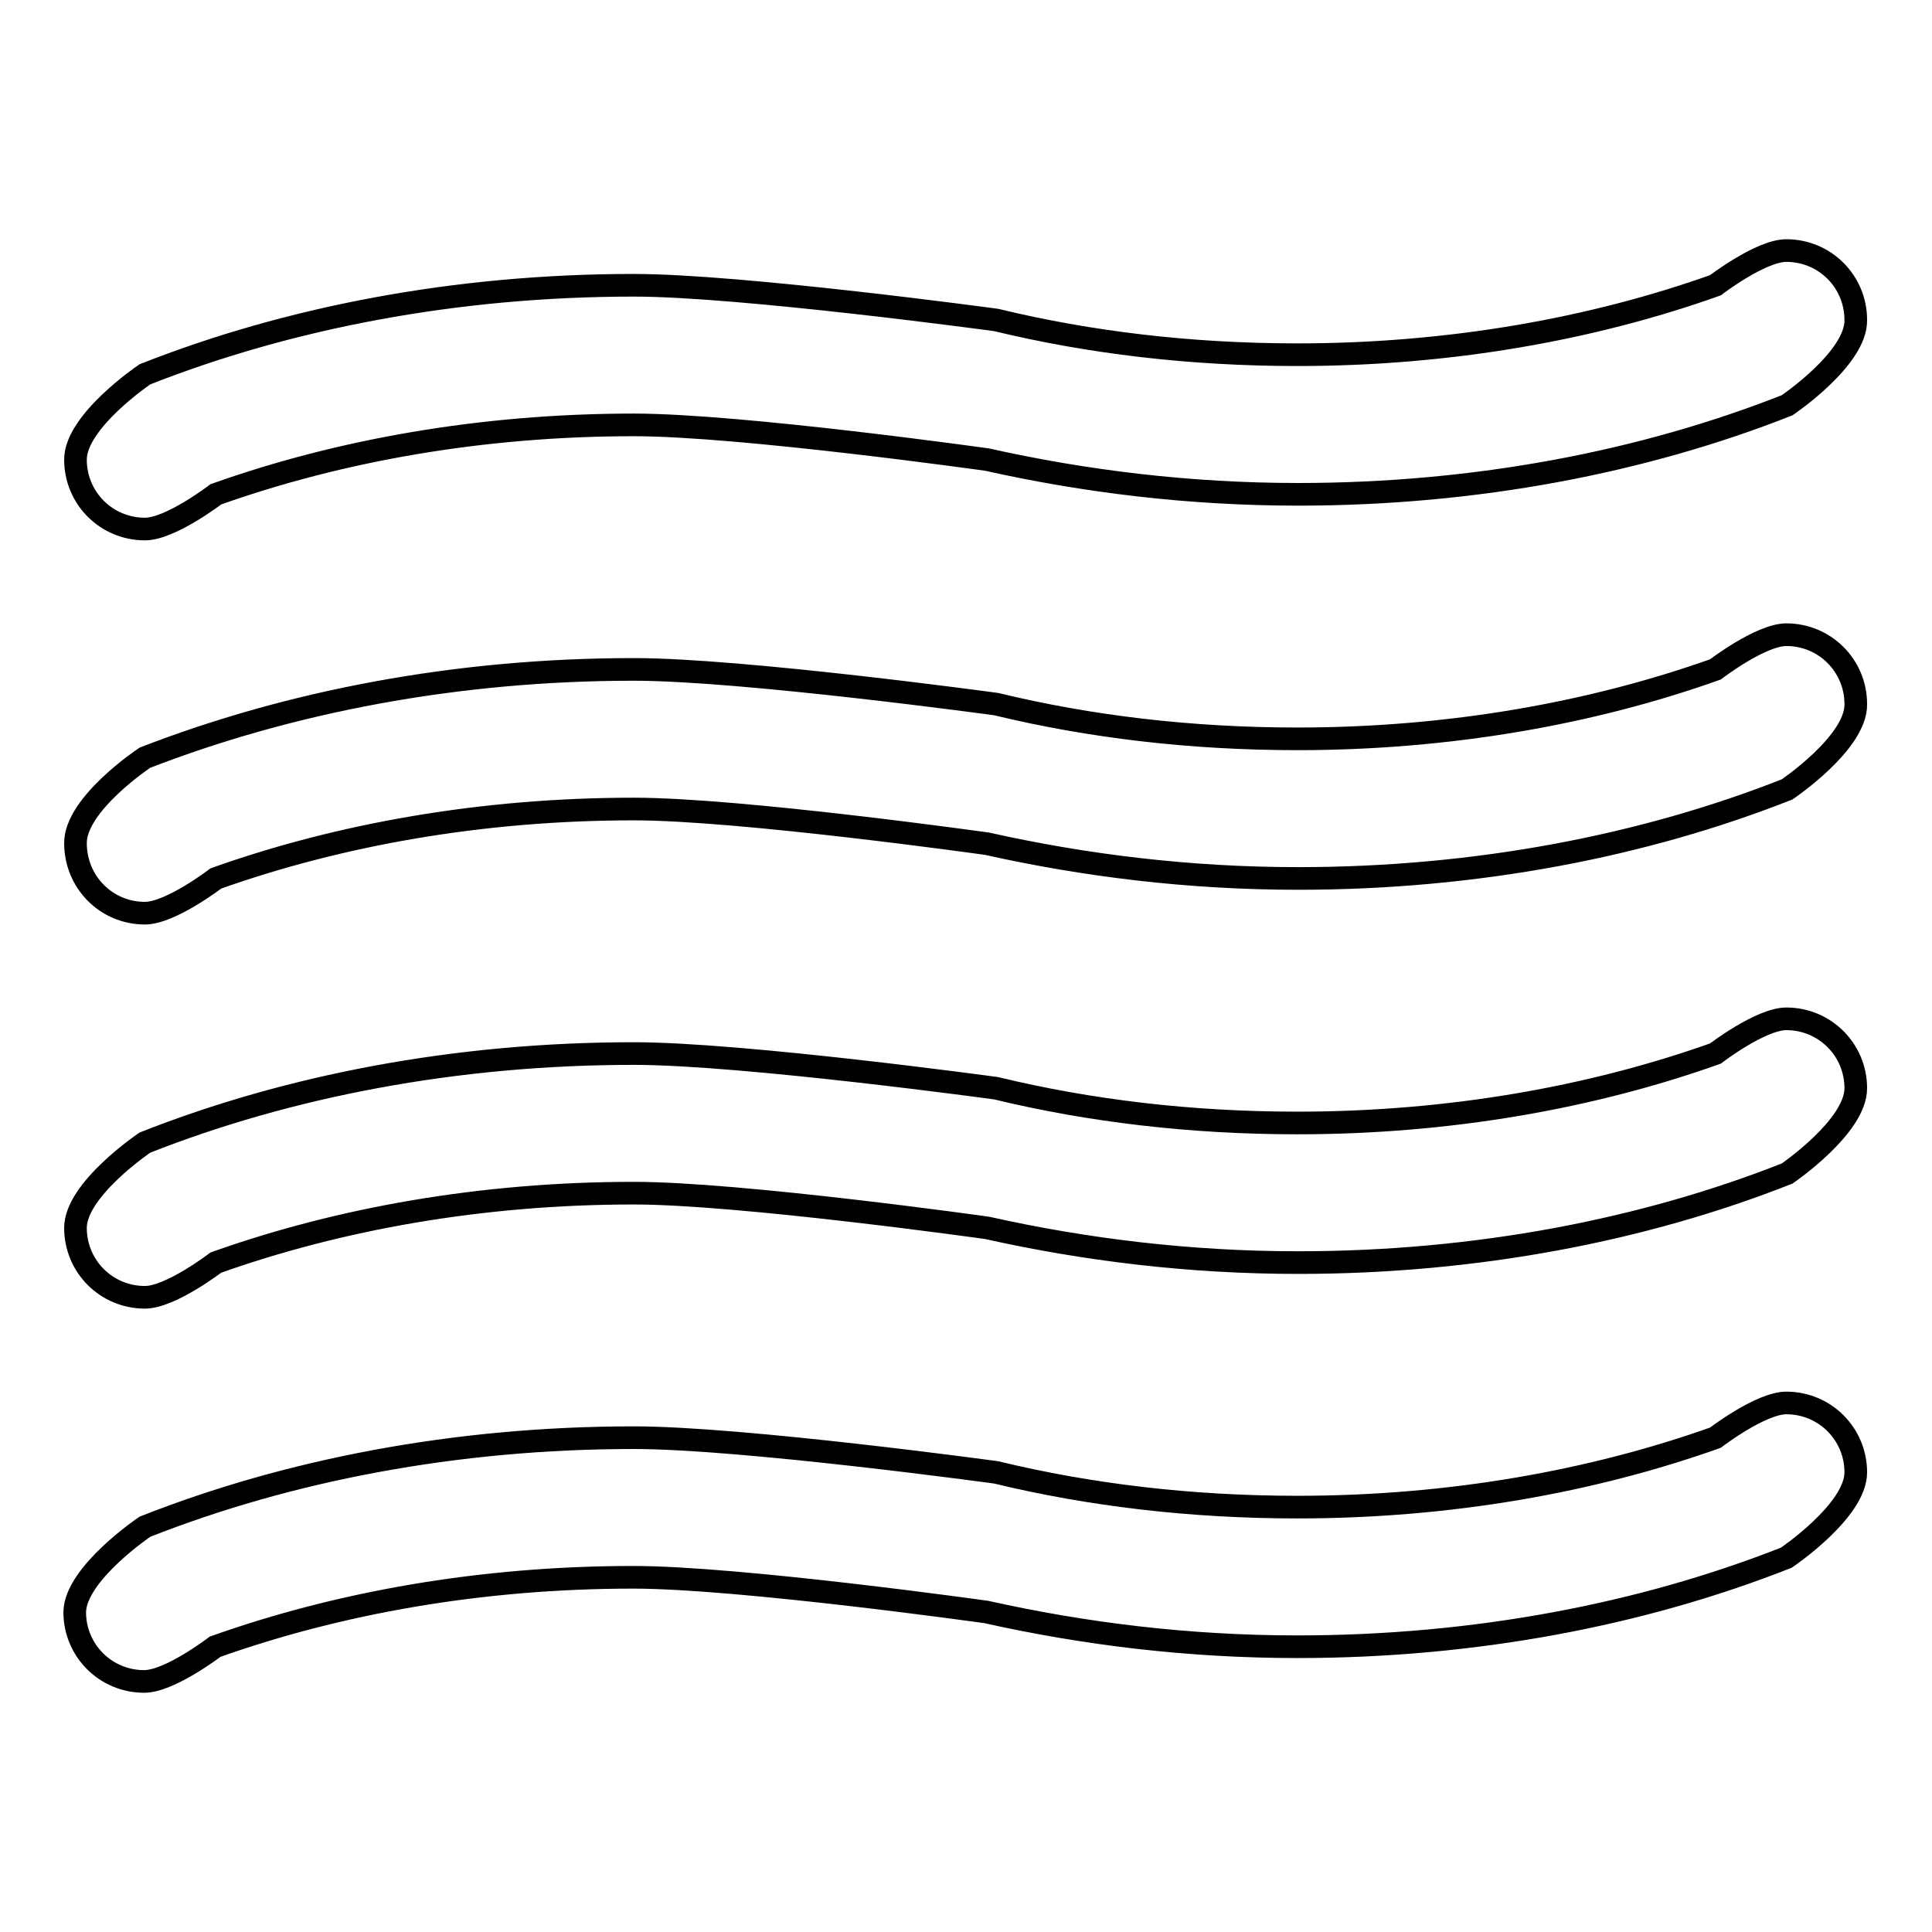
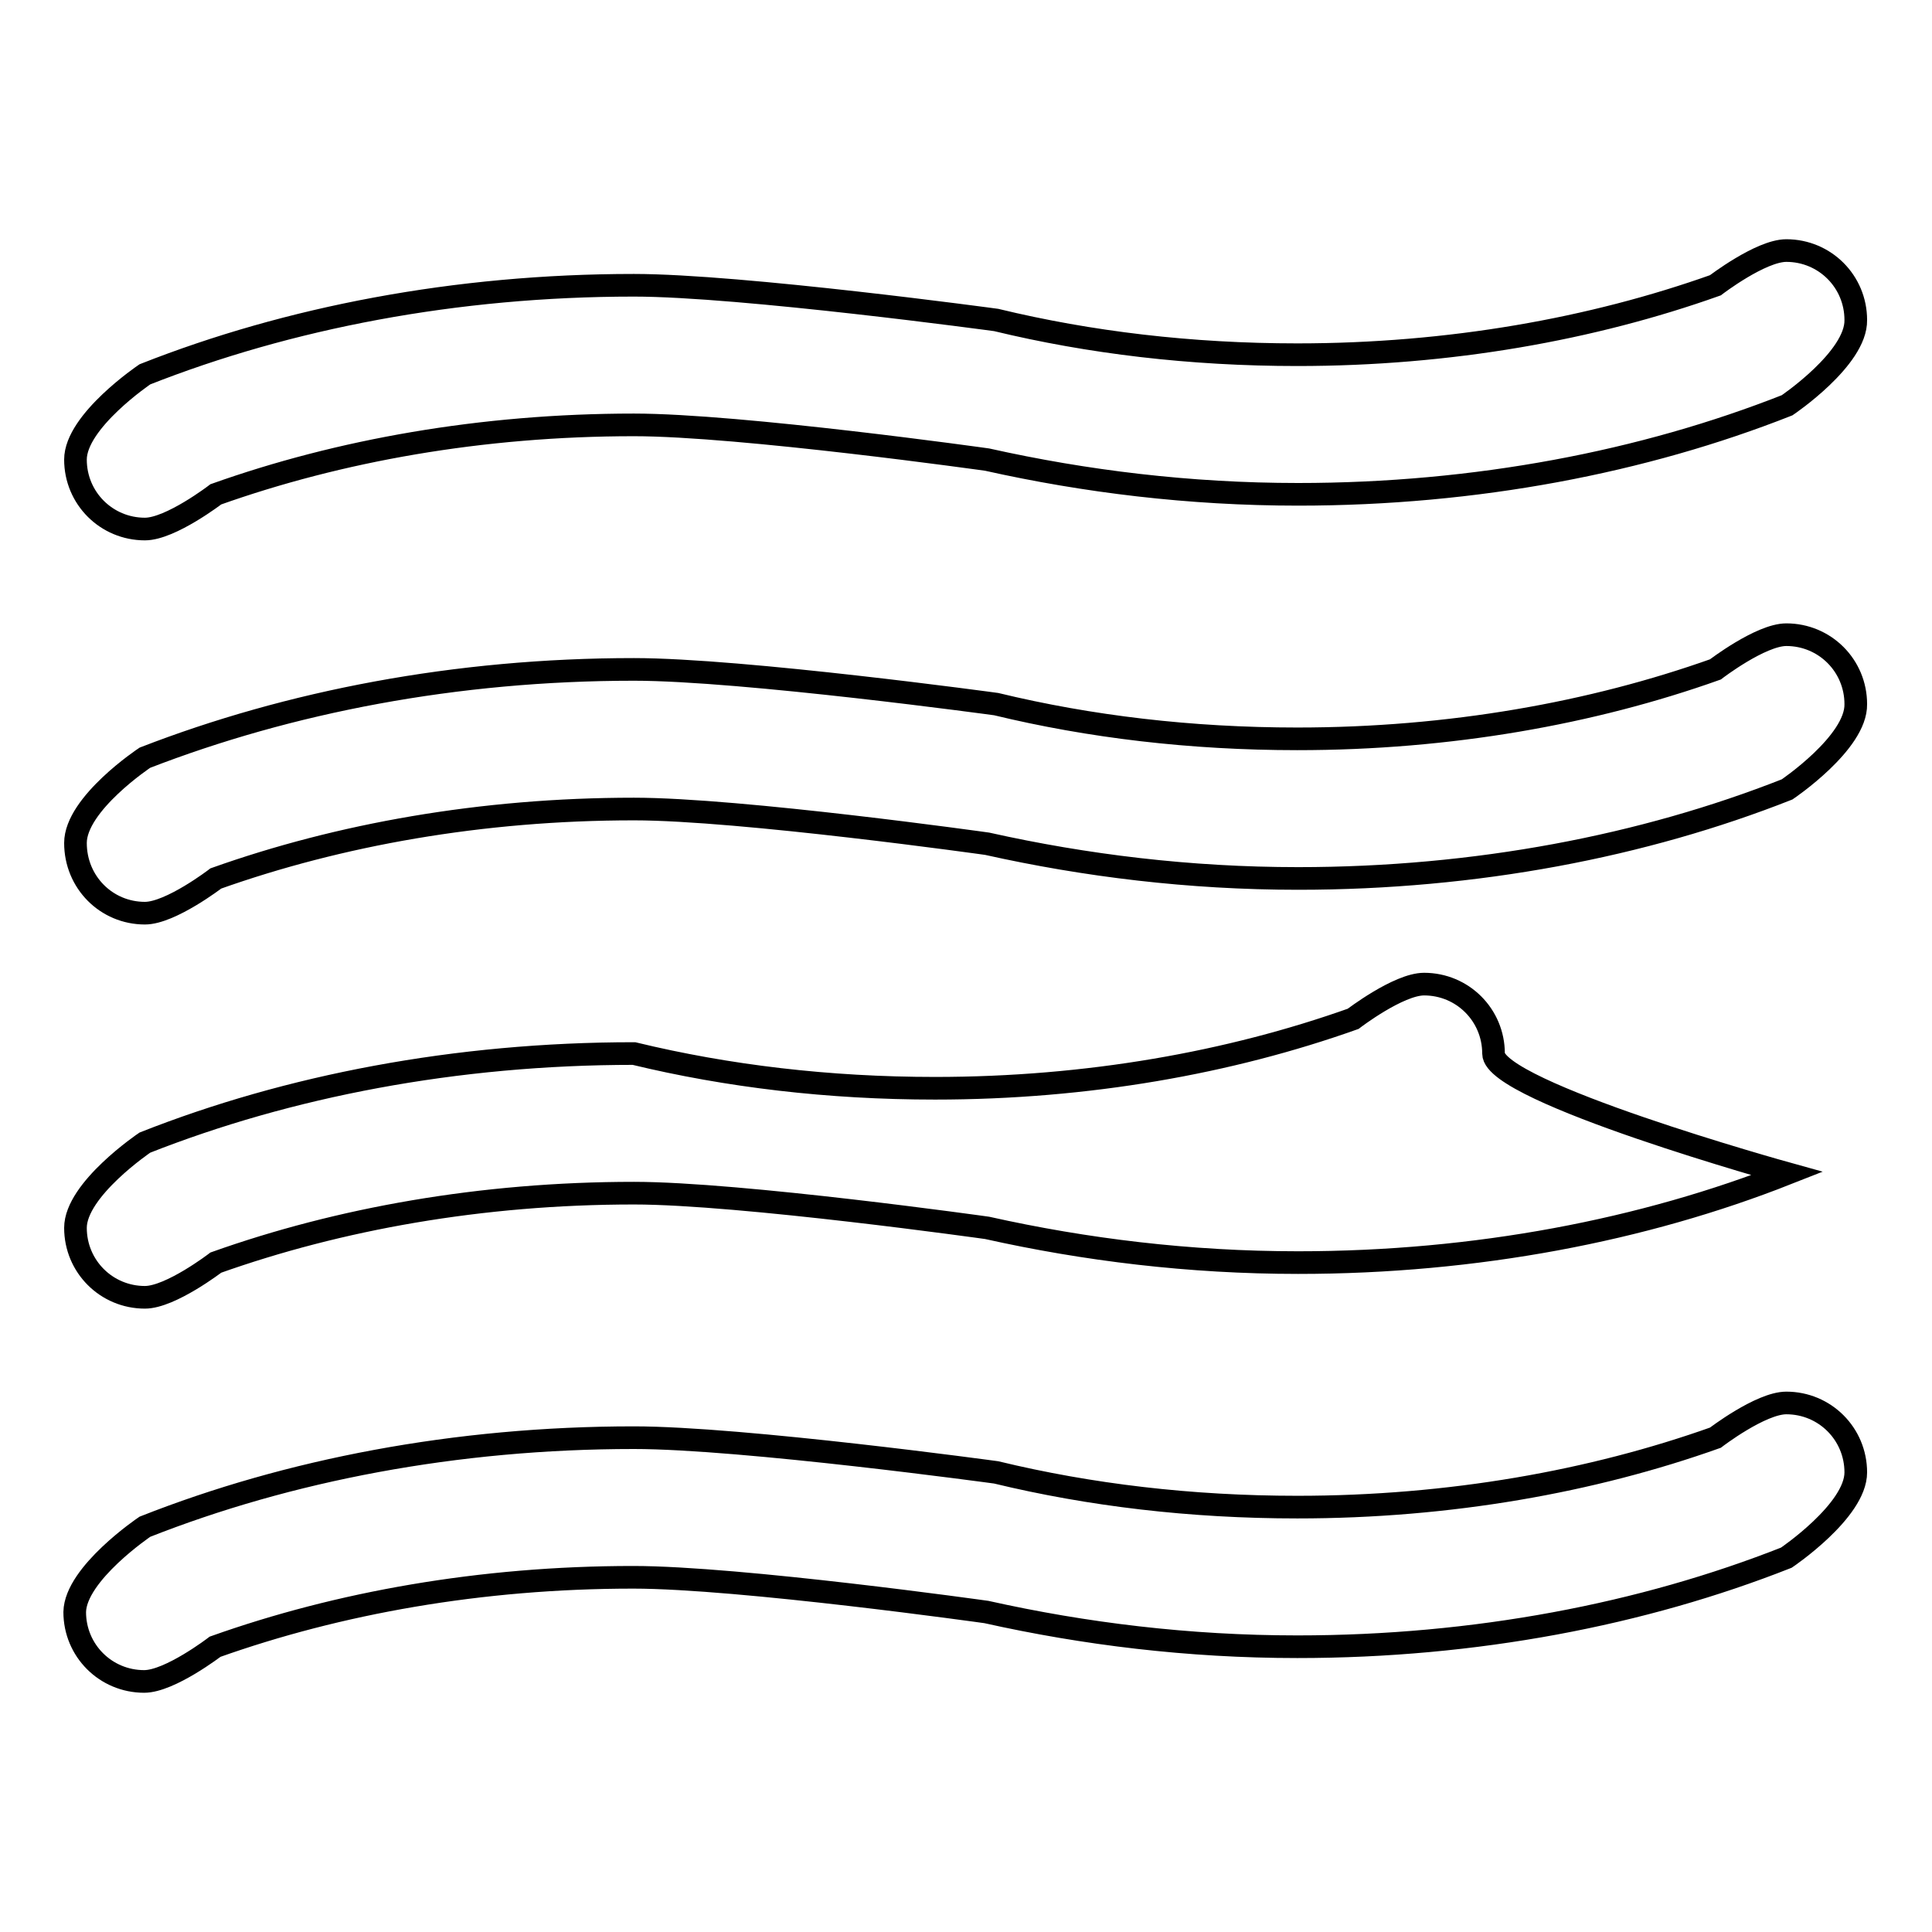
<svg xmlns="http://www.w3.org/2000/svg" version="1.1" x="0px" y="0px" viewBox="0 0 256 256" enable-background="new 0 0 256 256" xml:space="preserve">
  <g>
    <g>
-       <path stroke-width="3" fill-opacity="0" stroke="#000000" d="M236.8,155.5c-19,7.5-41.2,11.8-64.8,11.8c-14.4,0-28.2-1.7-41.2-4.6c0,0-32.7-4.6-46.8-4.6c-20.2,0-39.1,3.4-55.4,9.2c0,0-6,4.6-9.4,4.6c-5.1,0-9.2-4.1-9.2-9.2c0-5.1,9.2-11.3,9.2-11.3c19-7.5,41.2-11.8,64.8-11.8c14.4,0,48,4.6,48,4.6c12.4,3,25.8,4.6,39.9,4.6c20.2,0,39.1-3.4,55.4-9.2c0,0,6-4.6,9.4-4.6c5.1,0,9.2,4.1,9.2,9.2S236.8,155.5,236.8,155.5z M236.8,104.6c-19,7.5-41.2,11.8-64.8,11.8c-14.4,0-28.2-1.7-41.2-4.6c0,0-32.7-4.6-46.8-4.6c-20.2,0-39.1,3.4-55.4,9.2c0,0-6,4.6-9.4,4.6c-5.1,0-9.2-4.1-9.2-9.3s9.2-11.3,9.2-11.3C38.3,93,60.4,88.7,84,88.7c14.4,0,48,4.6,48,4.6c12.4,3,25.8,4.6,39.9,4.6c20.2,0,39.1-3.4,55.4-9.2c0,0,6-4.6,9.4-4.6c5.1,0,9.2,4.1,9.2,9.2C246,98.4,236.8,104.6,236.8,104.6z M236.8,53.7c-19,7.5-41.2,11.8-64.8,11.8c-14.4,0-28.2-1.7-41.2-4.6c0,0-32.7-4.6-46.8-4.6c-20.2,0-39.1,3.4-55.4,9.2c0,0-6,4.6-9.4,4.6c-5.1,0-9.2-4.1-9.2-9.2c0-5.1,9.2-11.3,9.2-11.3c19-7.5,41.2-11.8,64.8-11.8c14.2,0,48,4.6,48,4.6c12.4,3,25.8,4.6,39.9,4.6c20.2,0,39.1-3.4,55.4-9.2c0,0,6-4.6,9.4-4.6c5.1,0,9.2,4.1,9.2,9.2C246,47.5,236.8,53.7,236.8,53.7z M19.2,202.3c19-7.5,41.2-11.8,64.8-11.8c14.4,0,48,4.6,48,4.6c12.4,3,25.8,4.6,39.9,4.6c20.2,0,39.1-3.4,55.4-9.2c0,0,6-4.6,9.4-4.6c5.1,0,9.2,4.1,9.2,9.2s-9.2,11.3-9.2,11.3c-19,7.5-41.2,11.8-64.8,11.8c-14.4,0-28.2-1.7-41.2-4.6c0,0-32.7-4.6-46.8-4.6c-20.2,0-39.1,3.4-55.4,9.2c0,0-6,4.6-9.4,4.6c-5.1,0-9.2-4.1-9.2-9.2C10,208.5,19.2,202.3,19.2,202.3z" />
+       <path stroke-width="3" fill-opacity="0" stroke="#000000" d="M236.8,155.5c-19,7.5-41.2,11.8-64.8,11.8c-14.4,0-28.2-1.7-41.2-4.6c0,0-32.7-4.6-46.8-4.6c-20.2,0-39.1,3.4-55.4,9.2c0,0-6,4.6-9.4,4.6c-5.1,0-9.2-4.1-9.2-9.2c0-5.1,9.2-11.3,9.2-11.3c19-7.5,41.2-11.8,64.8-11.8c12.4,3,25.8,4.6,39.9,4.6c20.2,0,39.1-3.4,55.4-9.2c0,0,6-4.6,9.4-4.6c5.1,0,9.2,4.1,9.2,9.2S236.8,155.5,236.8,155.5z M236.8,104.6c-19,7.5-41.2,11.8-64.8,11.8c-14.4,0-28.2-1.7-41.2-4.6c0,0-32.7-4.6-46.8-4.6c-20.2,0-39.1,3.4-55.4,9.2c0,0-6,4.6-9.4,4.6c-5.1,0-9.2-4.1-9.2-9.3s9.2-11.3,9.2-11.3C38.3,93,60.4,88.7,84,88.7c14.4,0,48,4.6,48,4.6c12.4,3,25.8,4.6,39.9,4.6c20.2,0,39.1-3.4,55.4-9.2c0,0,6-4.6,9.4-4.6c5.1,0,9.2,4.1,9.2,9.2C246,98.4,236.8,104.6,236.8,104.6z M236.8,53.7c-19,7.5-41.2,11.8-64.8,11.8c-14.4,0-28.2-1.7-41.2-4.6c0,0-32.7-4.6-46.8-4.6c-20.2,0-39.1,3.4-55.4,9.2c0,0-6,4.6-9.4,4.6c-5.1,0-9.2-4.1-9.2-9.2c0-5.1,9.2-11.3,9.2-11.3c19-7.5,41.2-11.8,64.8-11.8c14.2,0,48,4.6,48,4.6c12.4,3,25.8,4.6,39.9,4.6c20.2,0,39.1-3.4,55.4-9.2c0,0,6-4.6,9.4-4.6c5.1,0,9.2,4.1,9.2,9.2C246,47.5,236.8,53.7,236.8,53.7z M19.2,202.3c19-7.5,41.2-11.8,64.8-11.8c14.4,0,48,4.6,48,4.6c12.4,3,25.8,4.6,39.9,4.6c20.2,0,39.1-3.4,55.4-9.2c0,0,6-4.6,9.4-4.6c5.1,0,9.2,4.1,9.2,9.2s-9.2,11.3-9.2,11.3c-19,7.5-41.2,11.8-64.8,11.8c-14.4,0-28.2-1.7-41.2-4.6c0,0-32.7-4.6-46.8-4.6c-20.2,0-39.1,3.4-55.4,9.2c0,0-6,4.6-9.4,4.6c-5.1,0-9.2-4.1-9.2-9.2C10,208.5,19.2,202.3,19.2,202.3z" />
    </g>
  </g>
</svg>